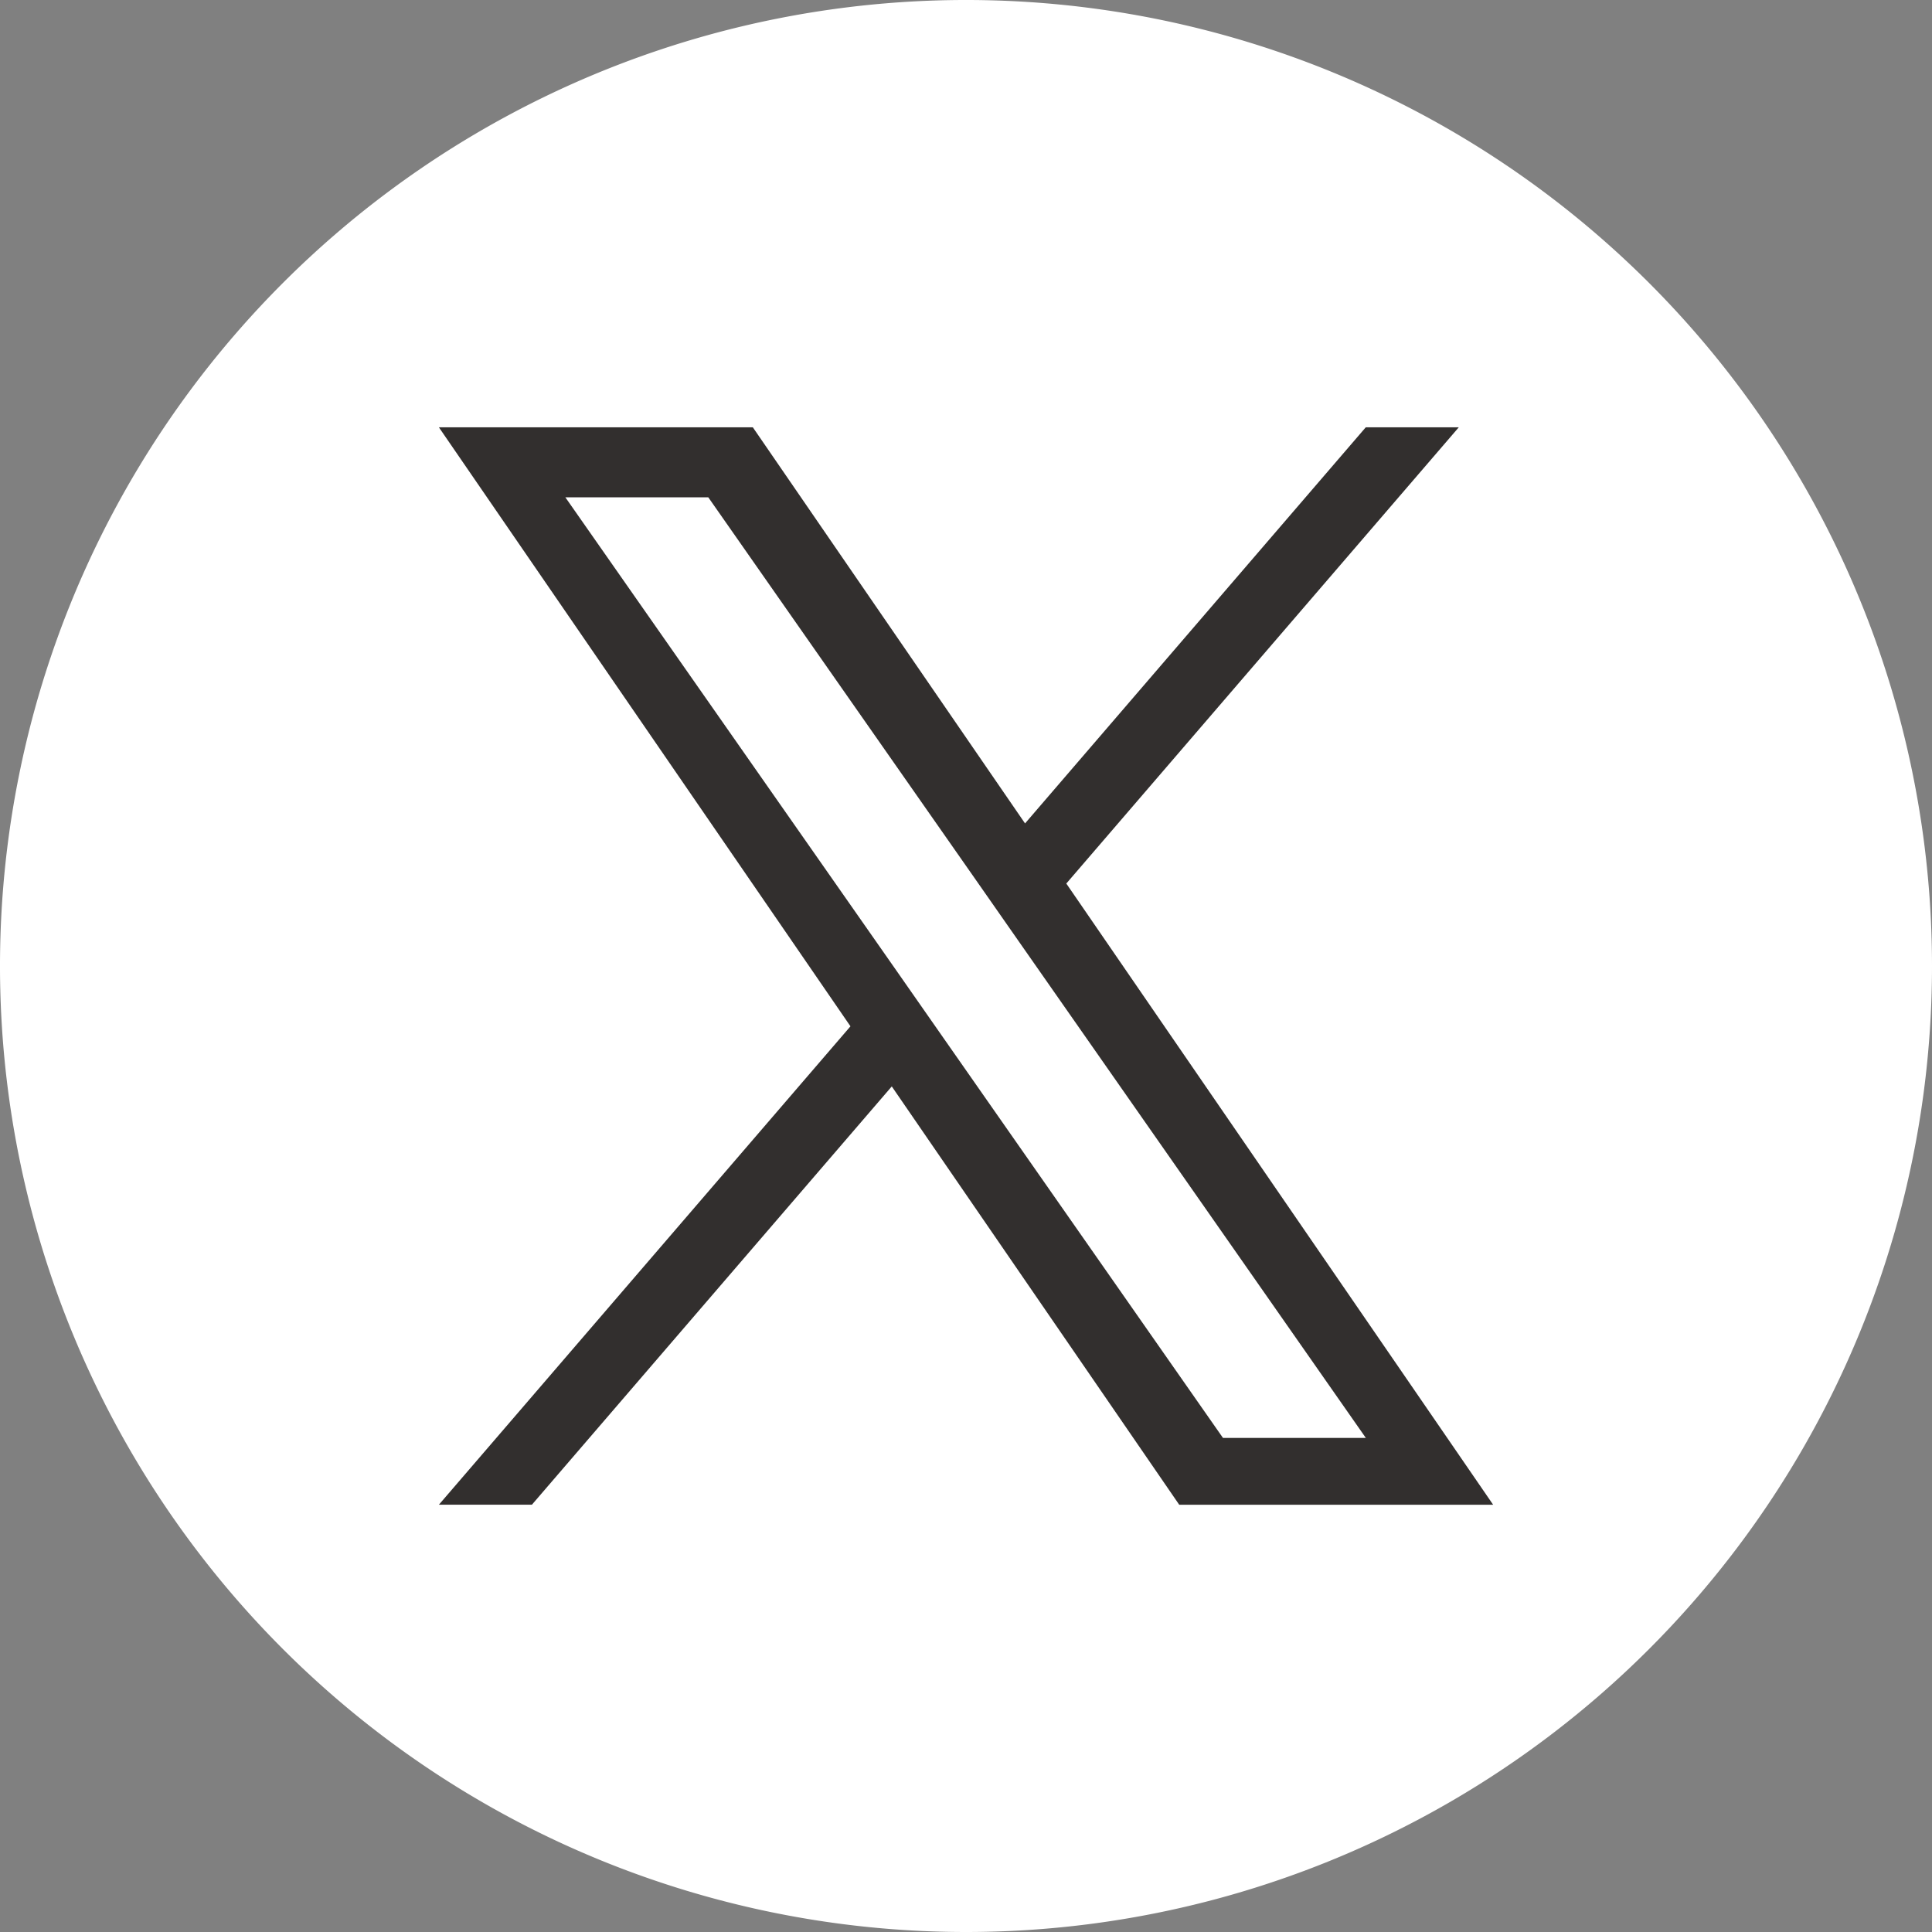
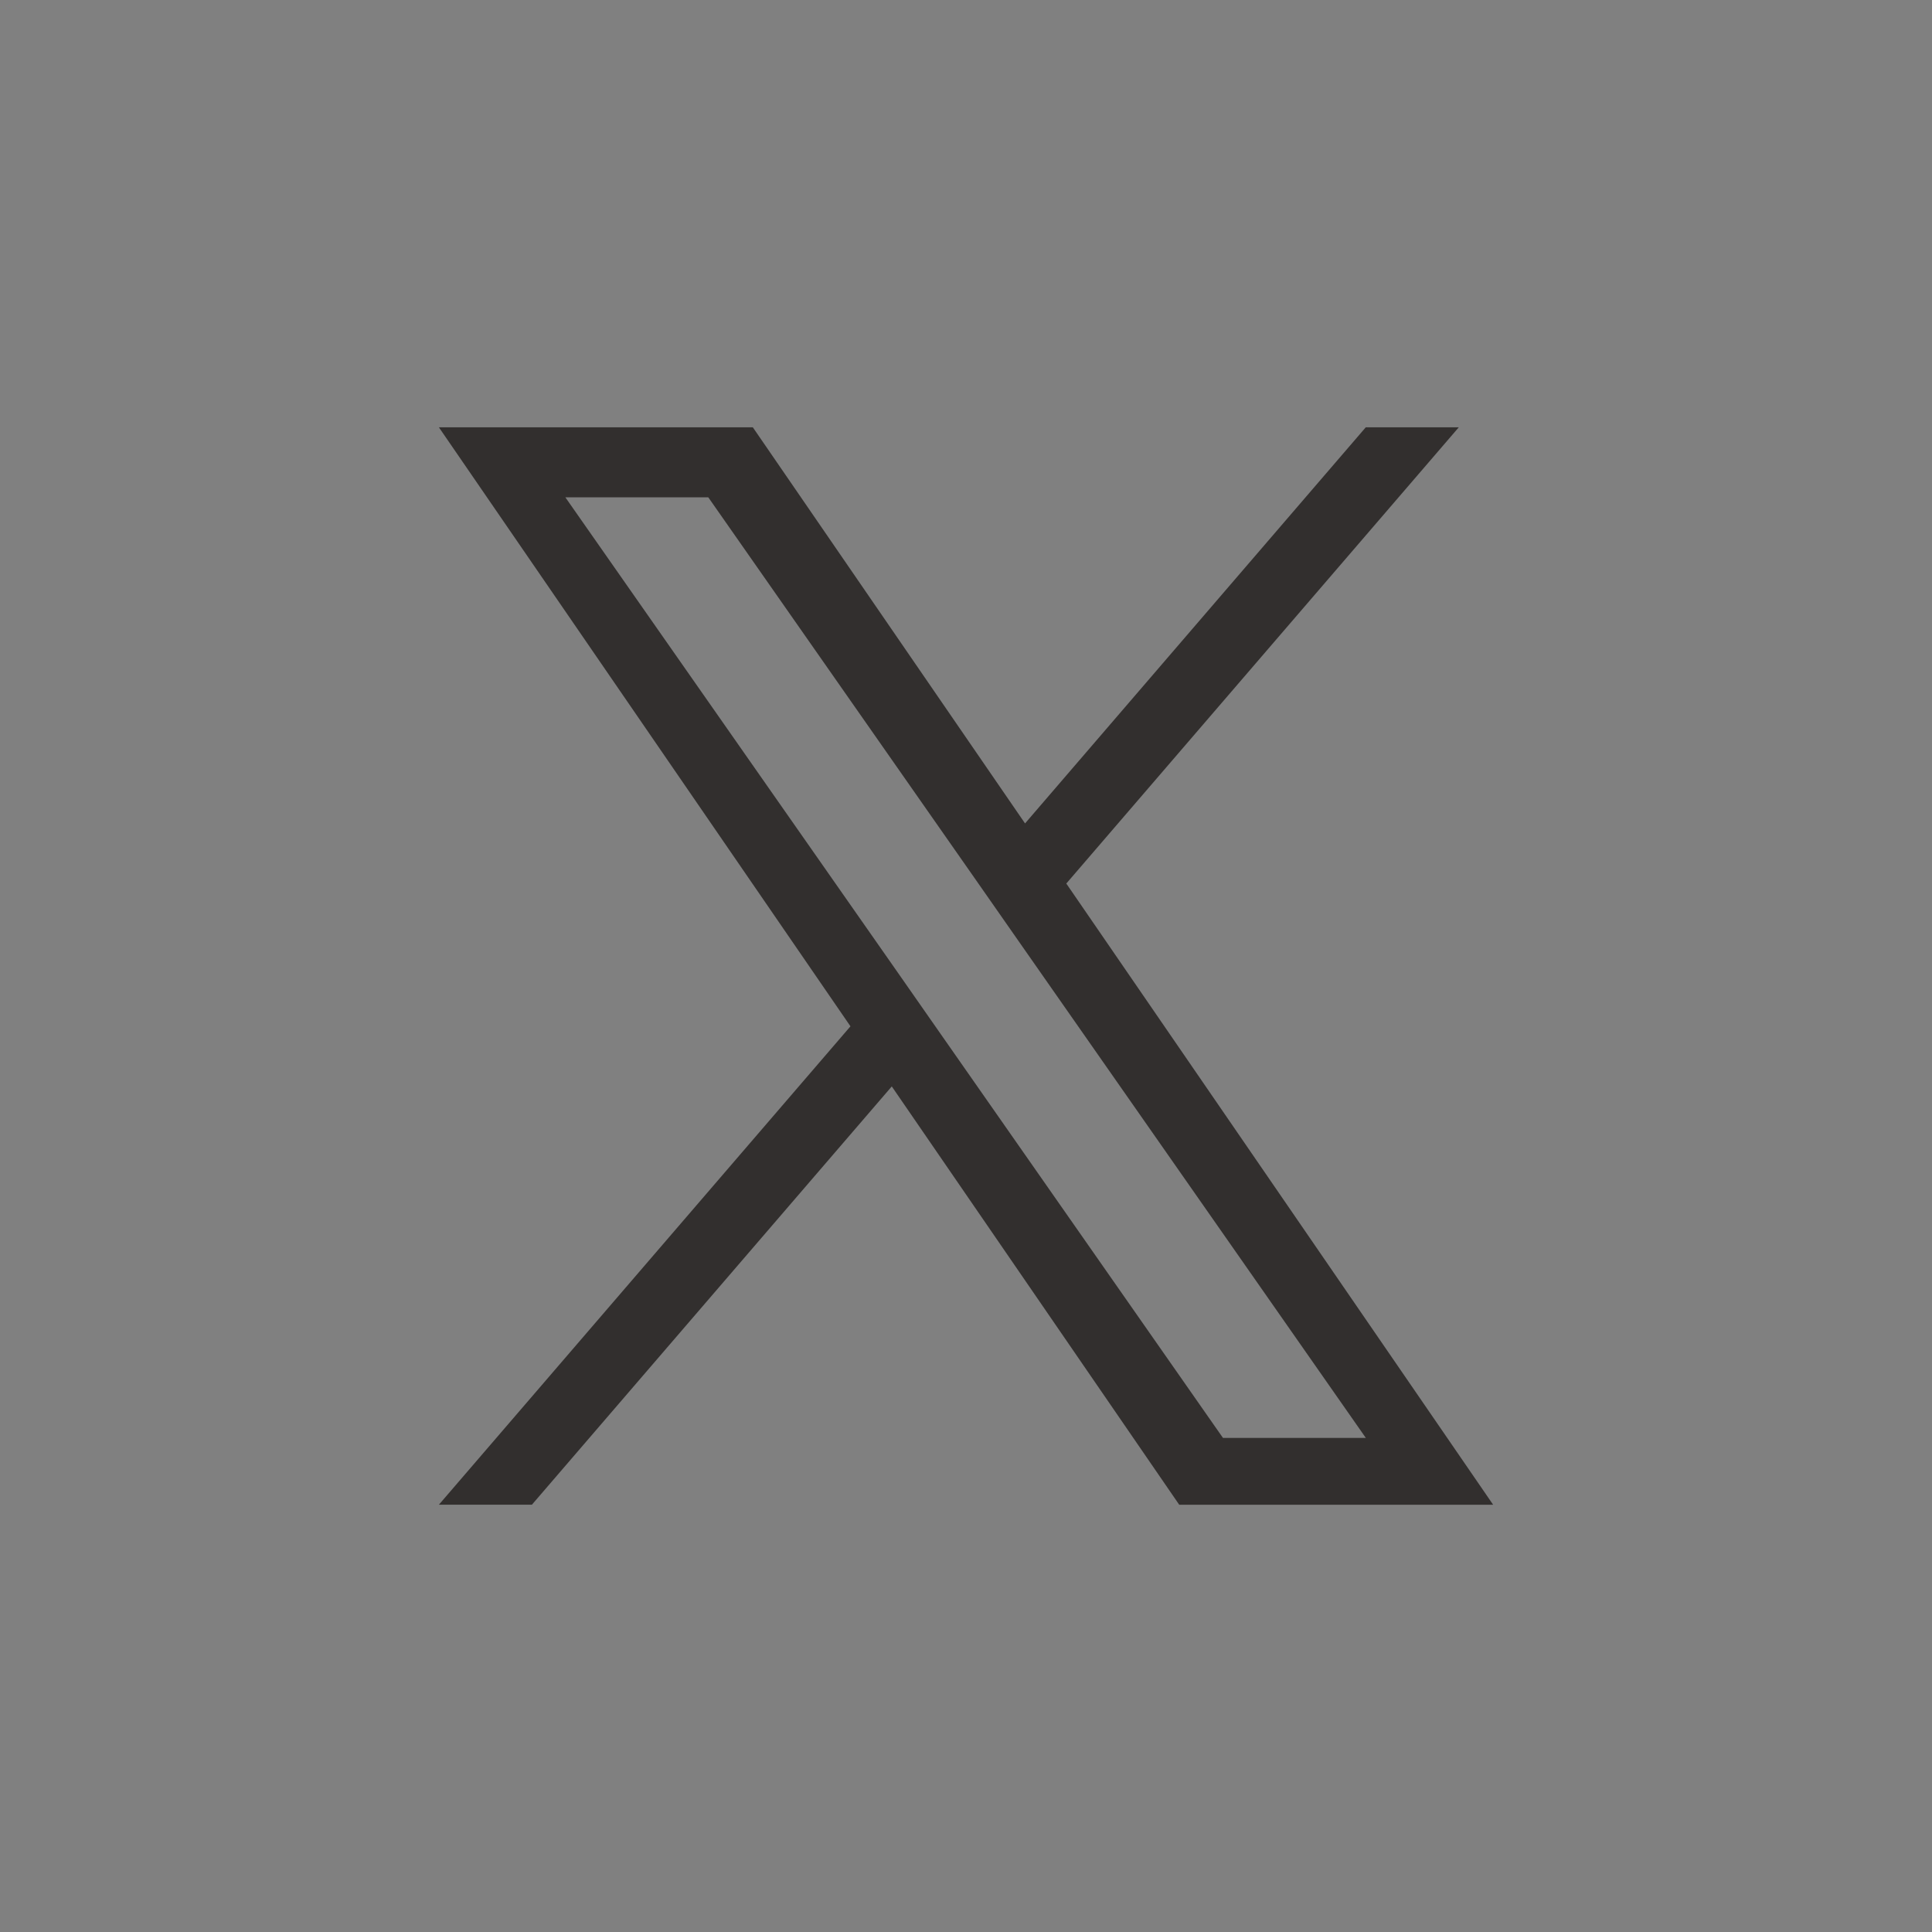
<svg xmlns="http://www.w3.org/2000/svg" id="コンポーネント_1_1" data-name="コンポーネント 1 – 1" width="55" height="55" viewBox="0 0 55 55">
  <rect x="0" y="0" width="55" height="55" fill="#808080" stroke="none" />
  <defs>
    <clipPath id="clip-path">
      <rect id="長方形_25486" data-name="長方形 25486" width="55" height="55" fill="none" />
    </clipPath>
  </defs>
  <g id="グループ_8404" data-name="グループ 8404" clip-path="url(#clip-path)">
-     <path id="パス_2021" data-name="パス 2021" d="M27.5,55A27.5,27.5,0,1,1,55,27.5,27.5,27.5,0,0,1,27.5,55" fill="#fff" />
-   </g>
-   <path id="logo" d="M17.862,12.988,29.035,0H26.387l-9.7,11.277L8.937,0H0L11.717,17.053,0,30.672H2.648L12.893,18.764l8.183,11.909h8.937L17.861,12.988ZM14.235,17.2l-1.187-1.7L3.6,1.993H7.669l7.623,10.9,1.187,1.7L26.388,28.77H22.321L14.235,17.2Z" transform="translate(12.494 12.164)" fill="#322f2e" />
+     </g>
+   <path id="logo" d="M17.862,12.988,29.035,0H26.387l-9.7,11.277L8.937,0H0L11.717,17.053,0,30.672H2.648L12.893,18.764l8.183,11.909h8.937L17.861,12.988ZM14.235,17.2l-1.187-1.7L3.6,1.993H7.669l7.623,10.9,1.187,1.7L26.388,28.77H22.321L14.235,17.2" transform="translate(12.494 12.164)" fill="#322f2e" />
</svg>